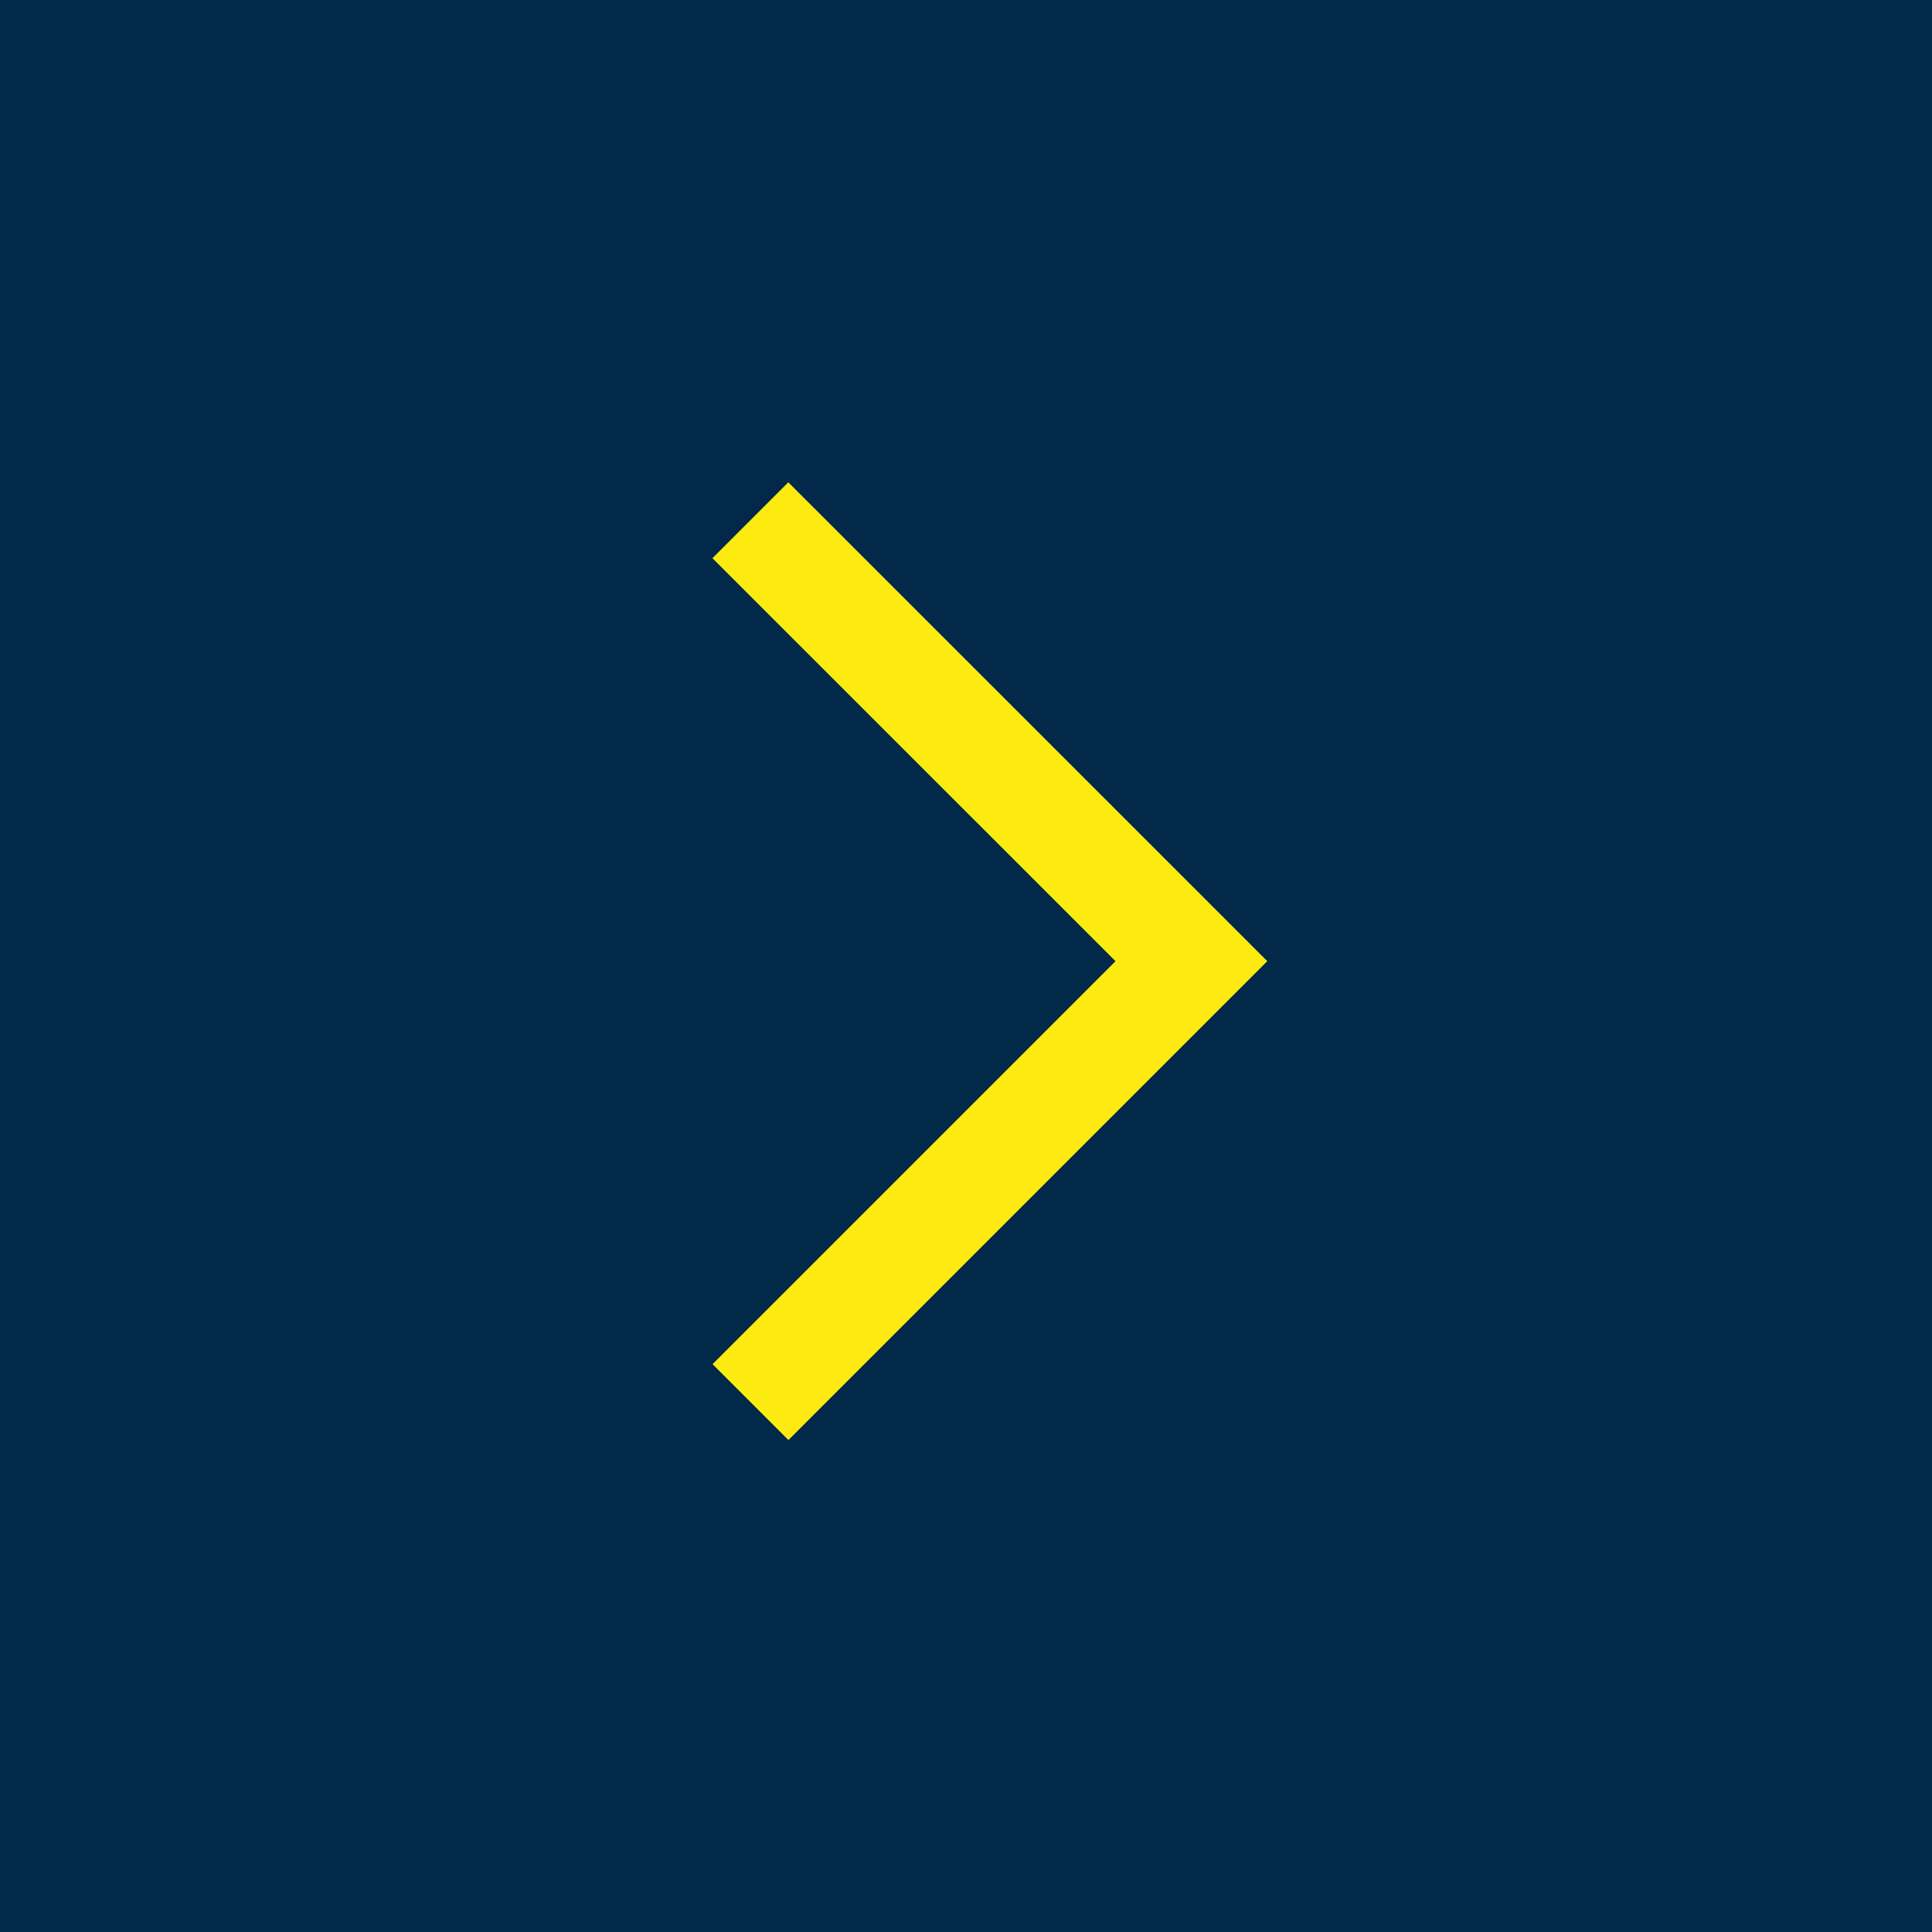
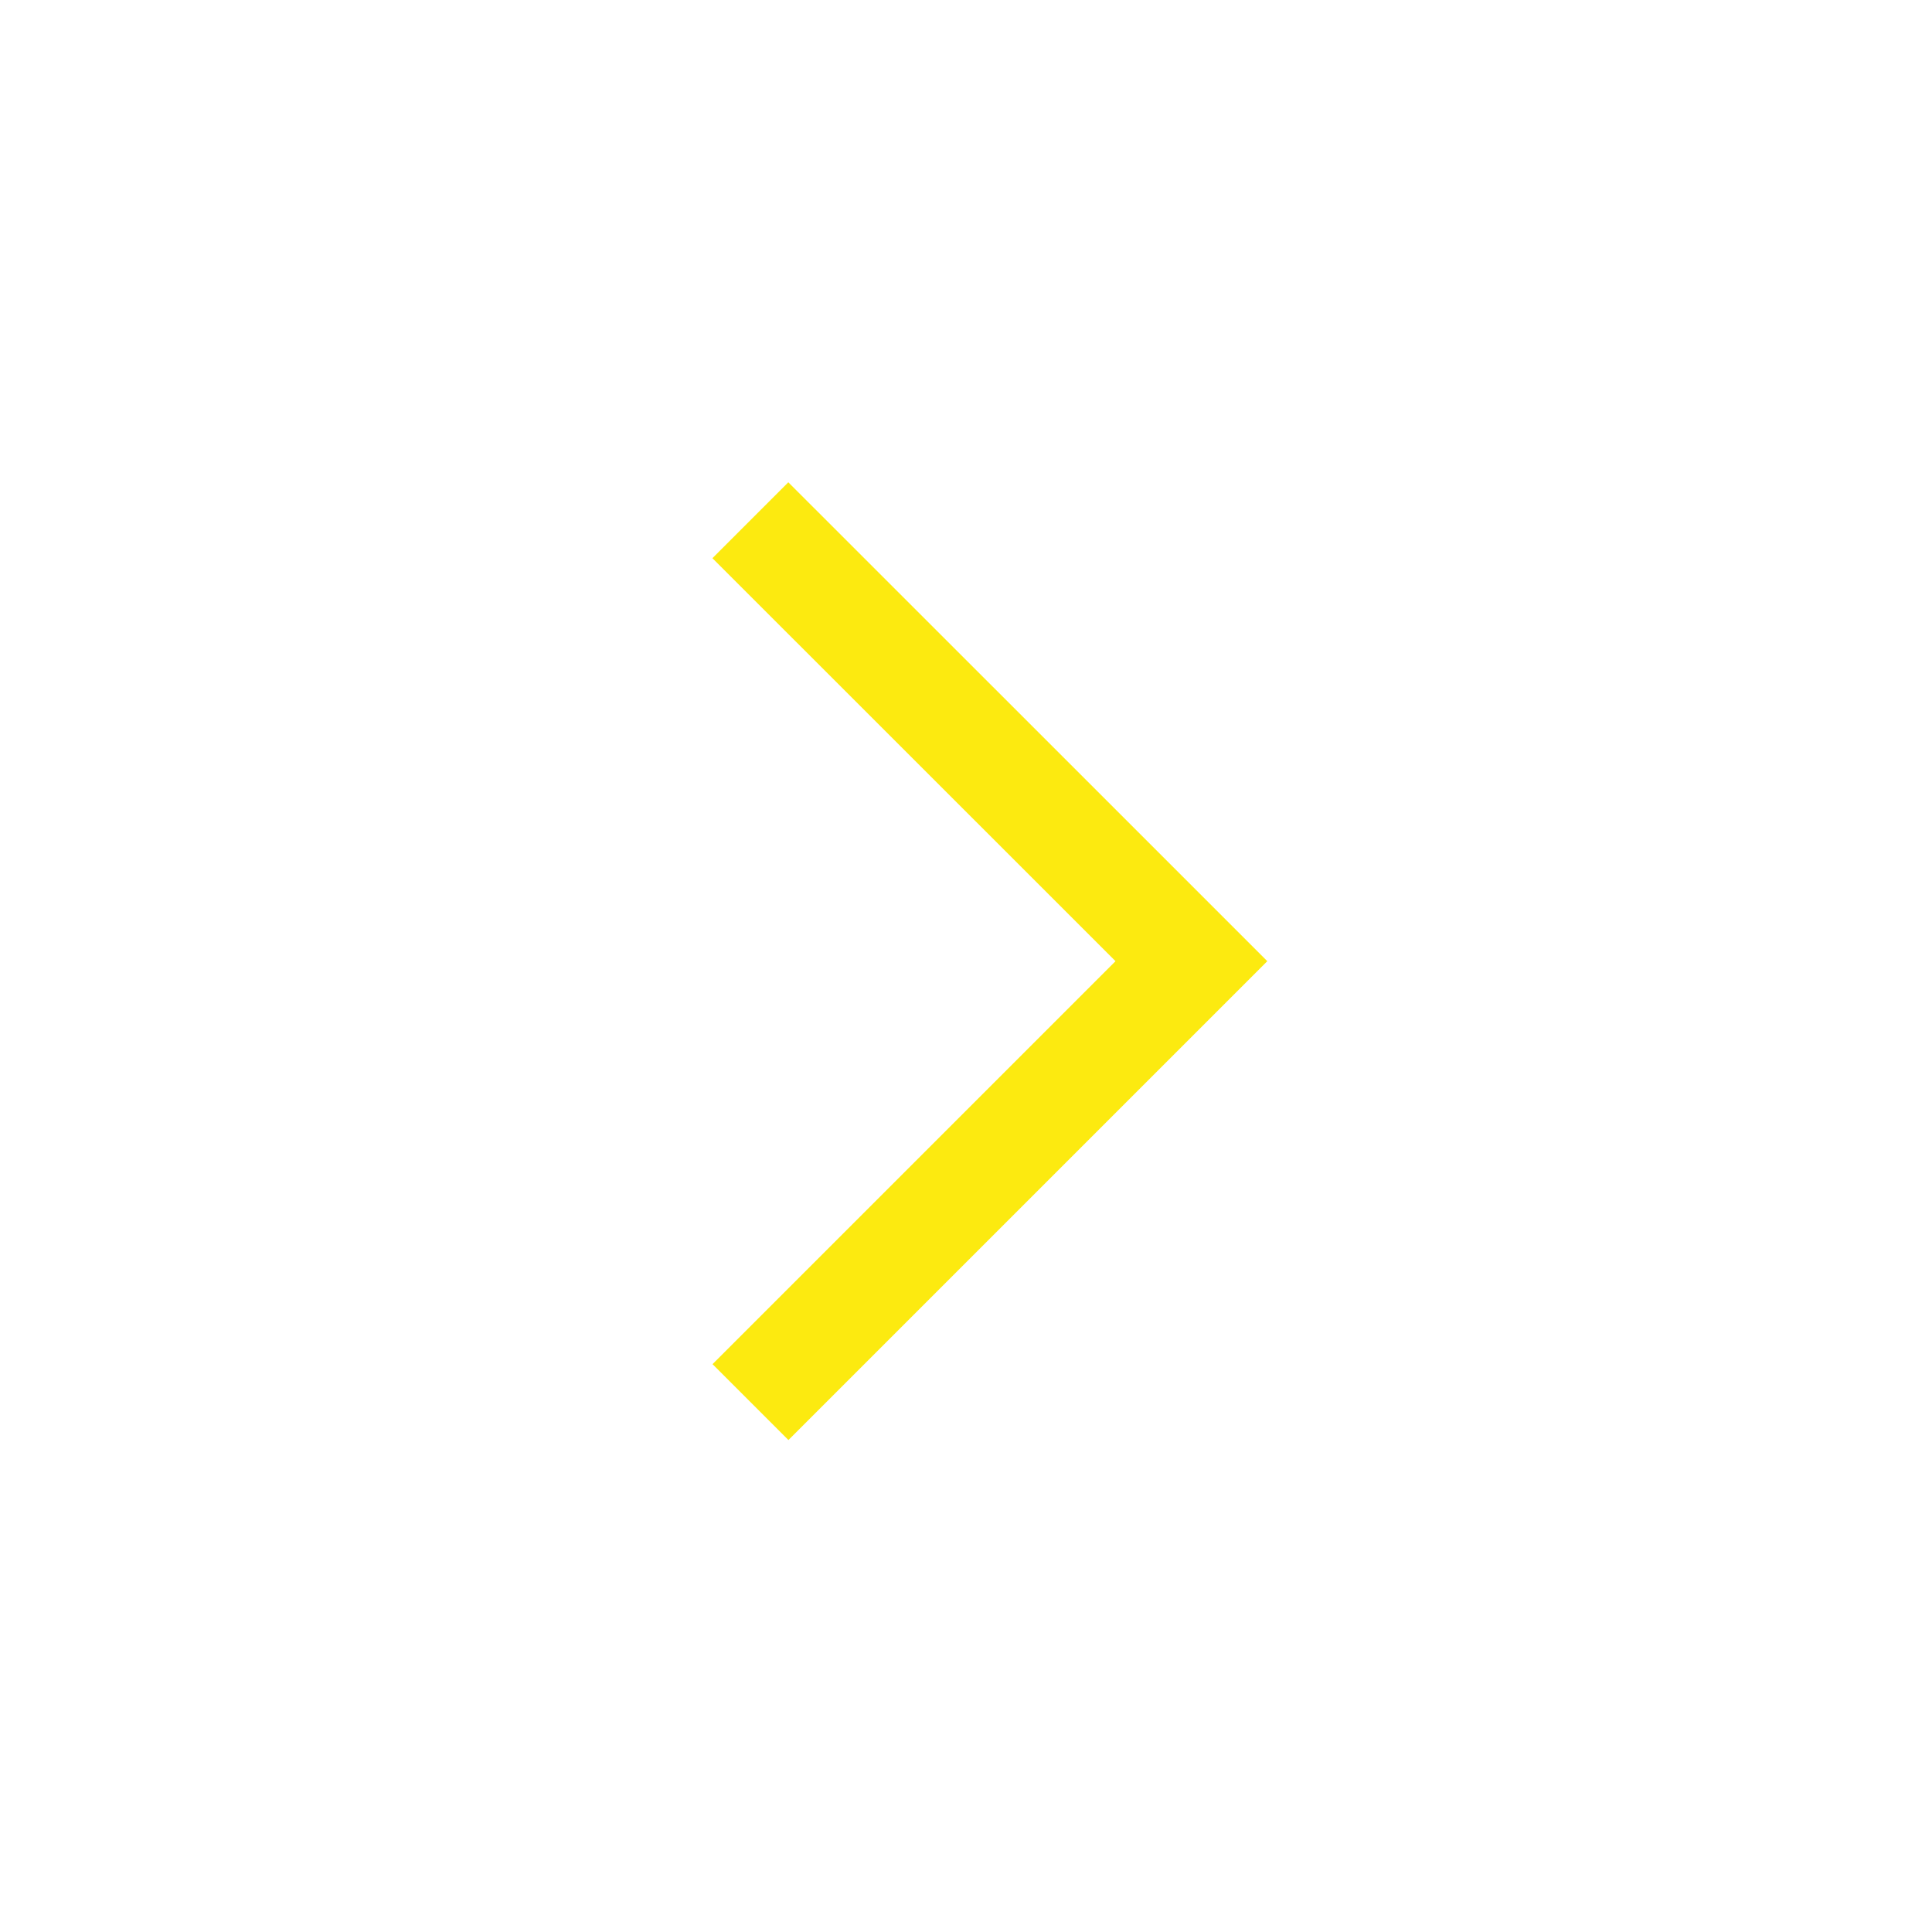
<svg xmlns="http://www.w3.org/2000/svg" width="18" height="18" viewBox="0 0 18 18">
-   <rect id="Rectangle_99" data-name="Rectangle 99" width="18" height="18" fill="#02284a" />
  <path id="Tracé_72" data-name="Tracé 72" d="M10422.371,4076.791l3.424,3.423.685.685-1.284,1.284-2.824,2.824" transform="translate(-10415.38 -4071.944)" fill="none" stroke="#fcea10" stroke-width="1" />
</svg>